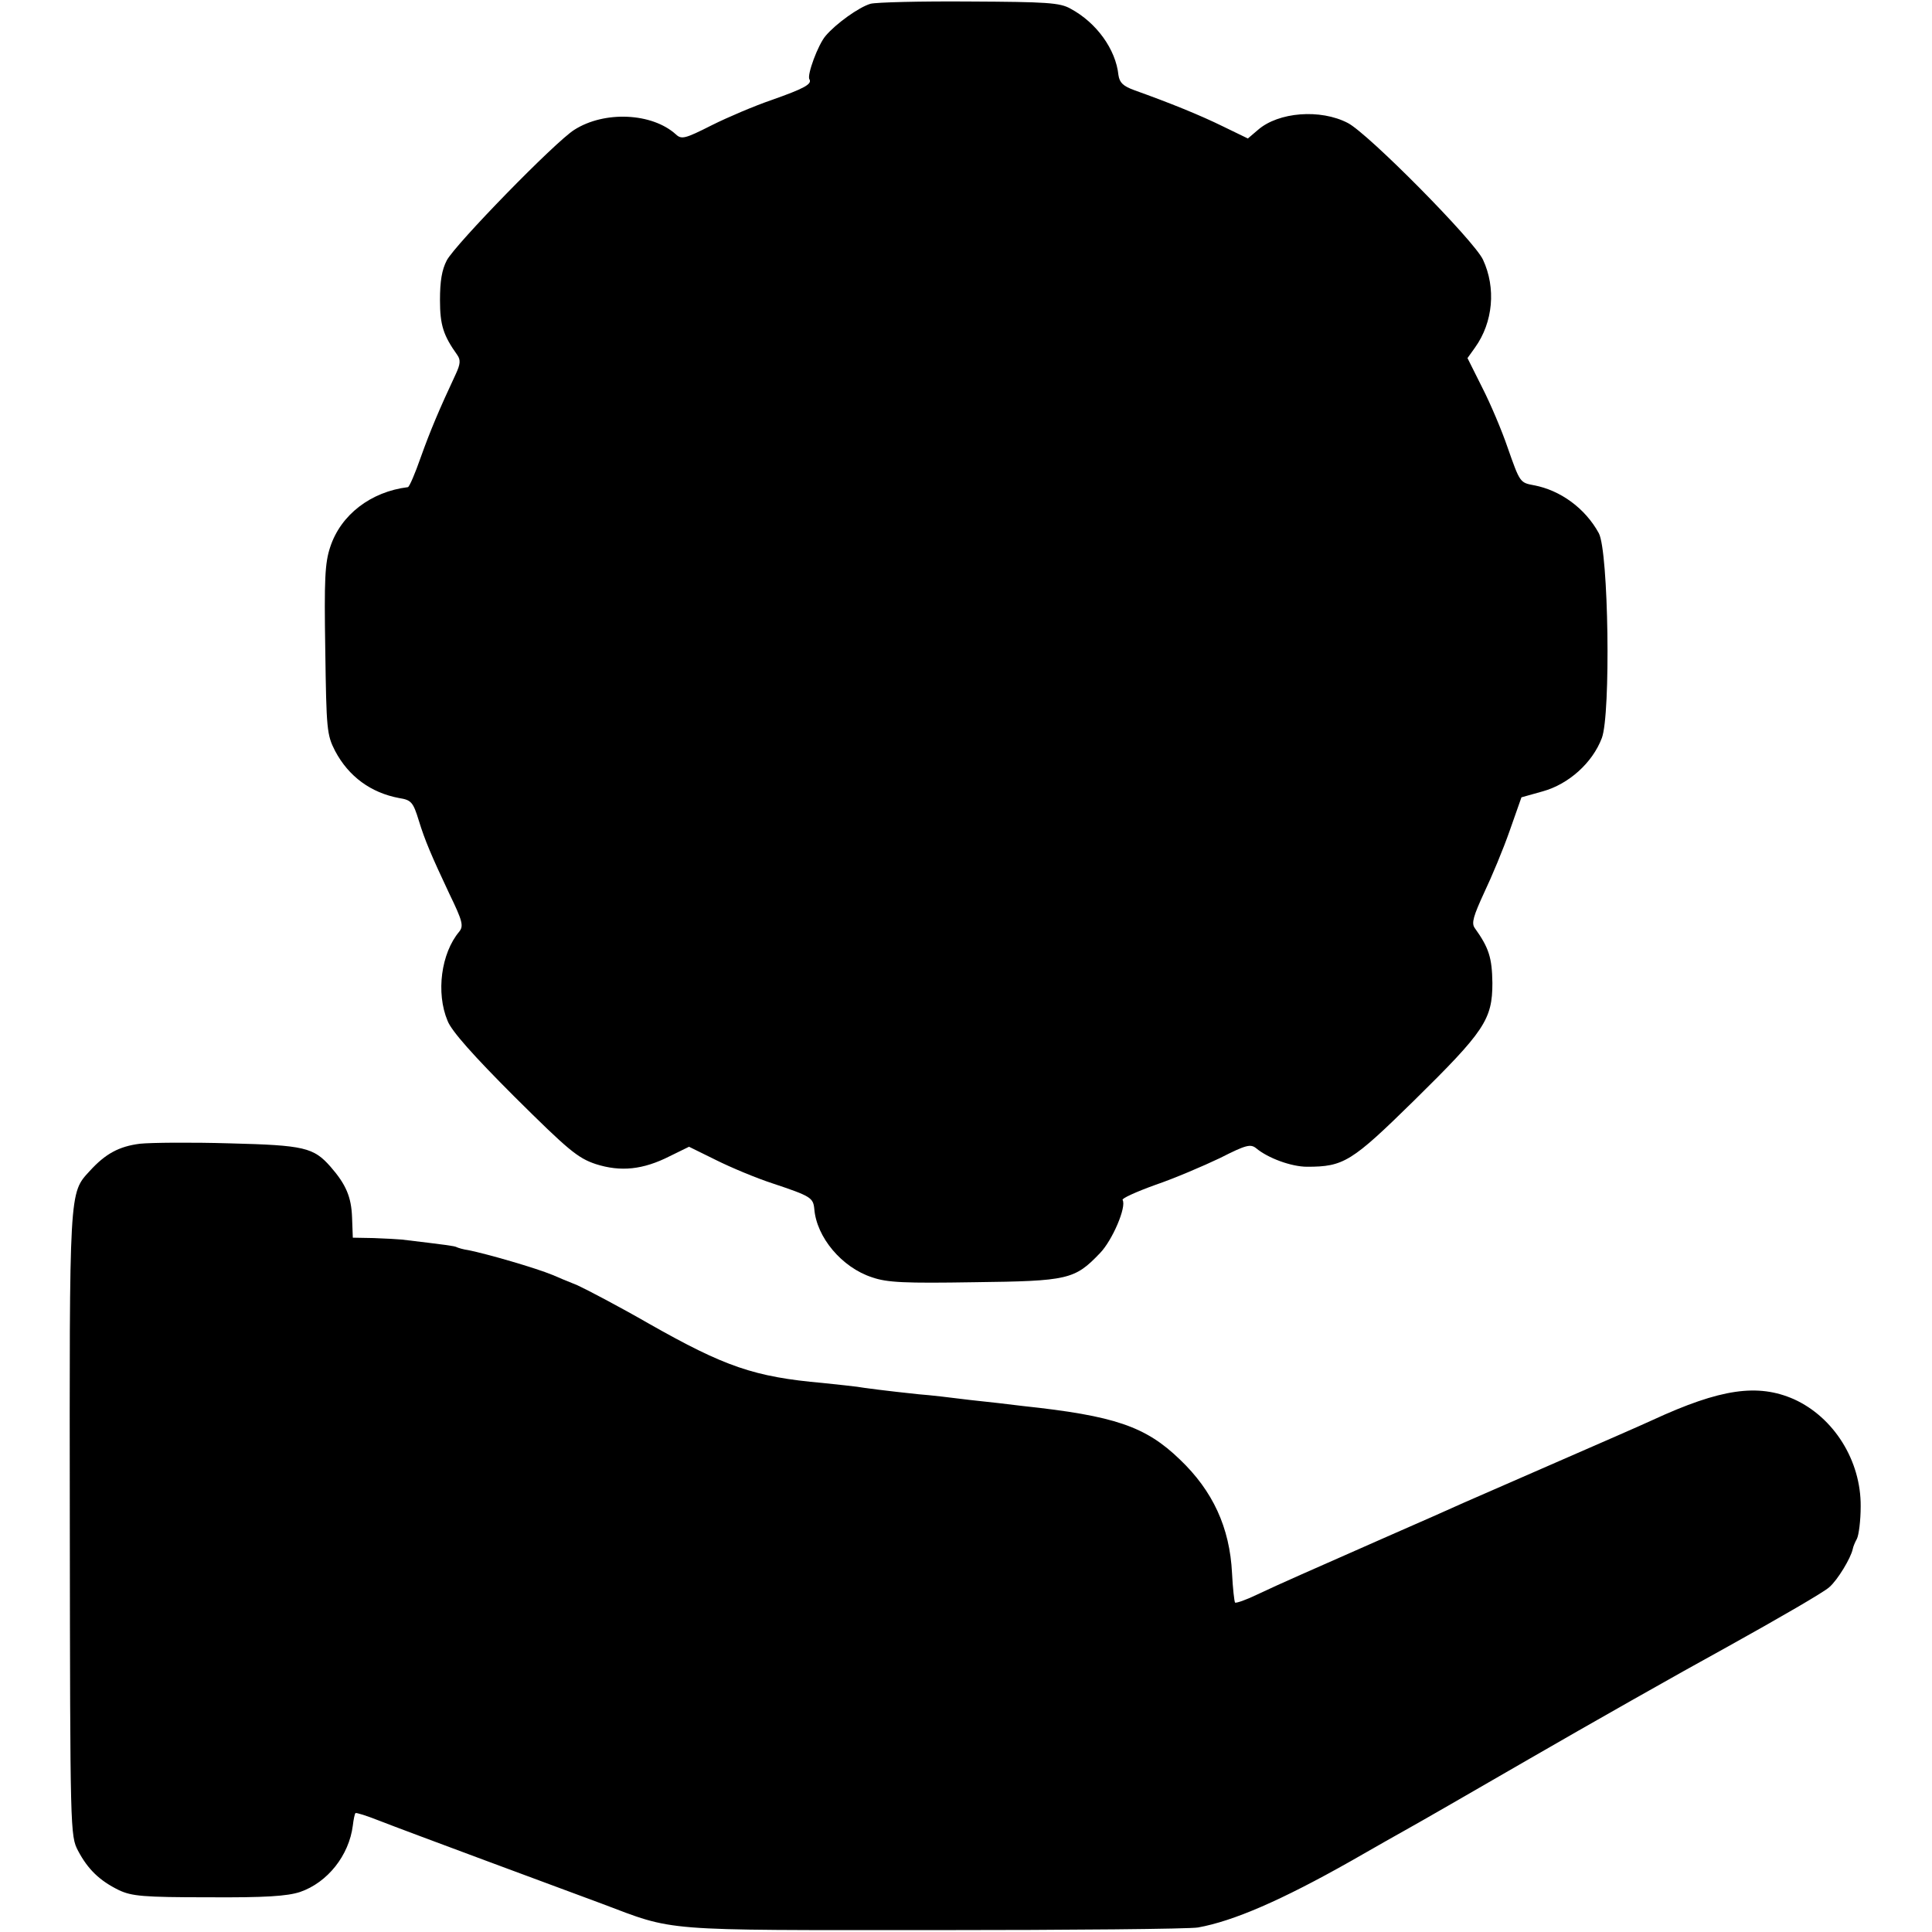
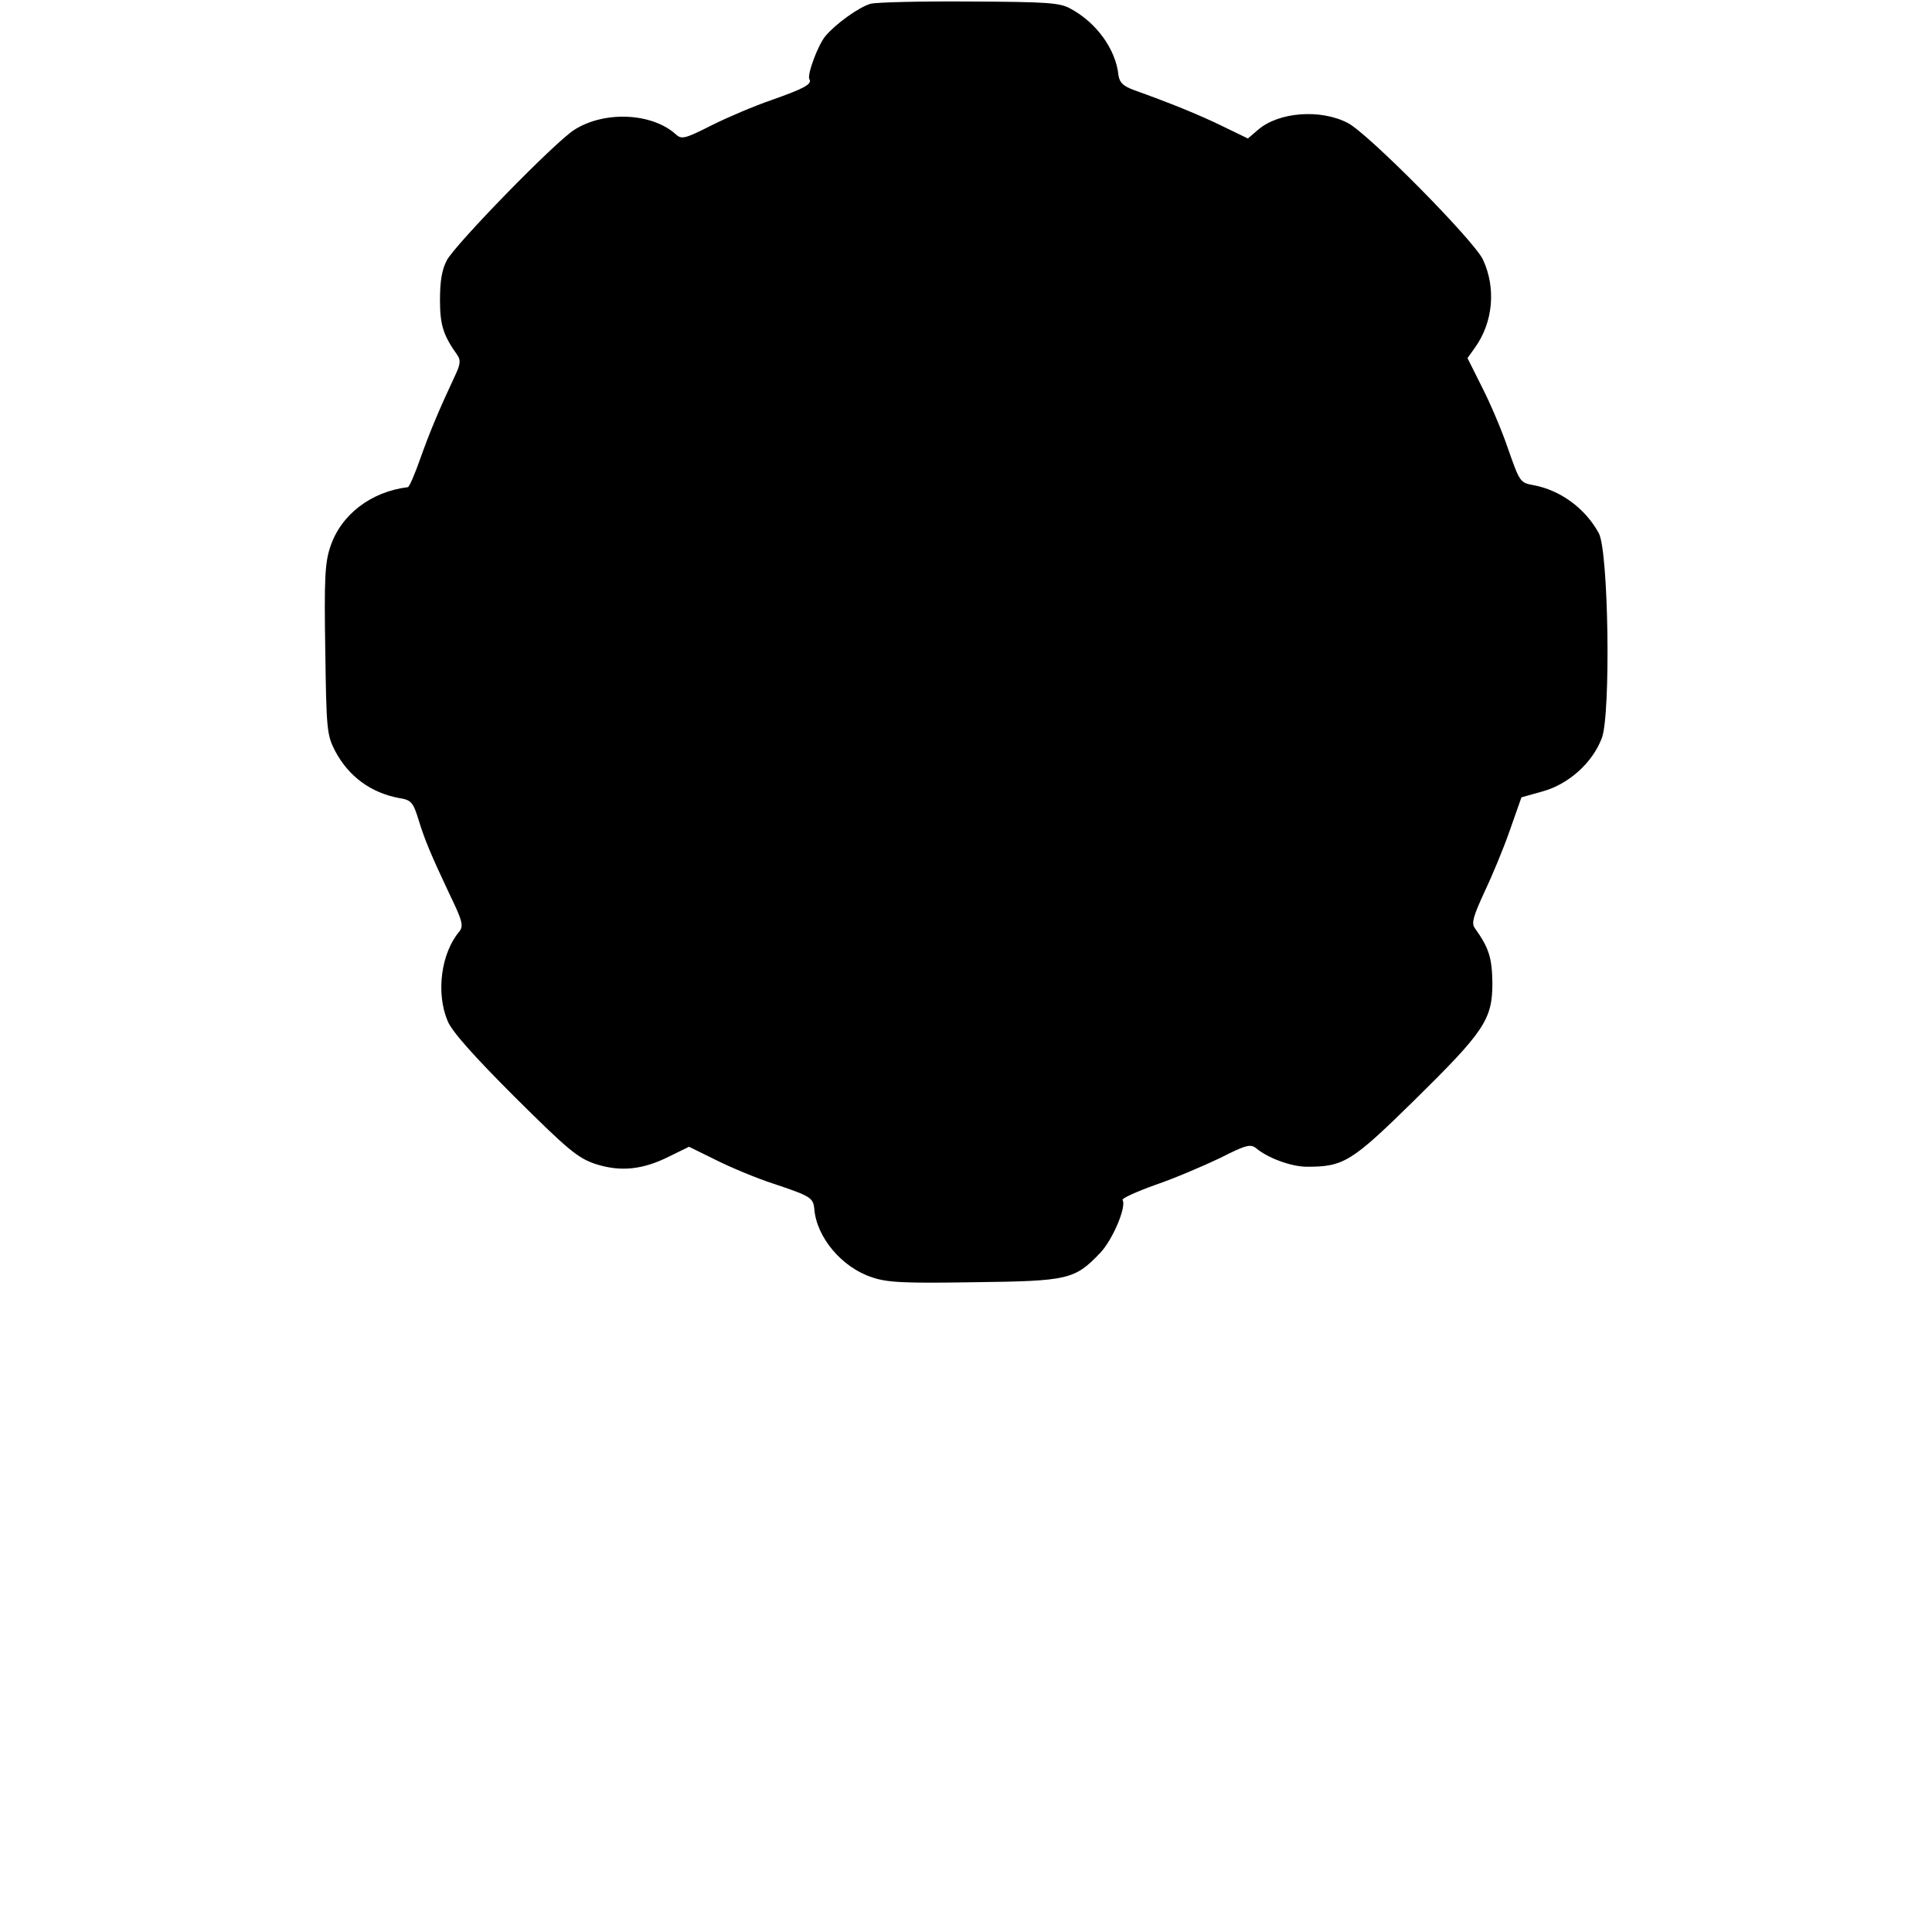
<svg xmlns="http://www.w3.org/2000/svg" version="1.0" width="512pt" height="512pt" viewBox="0 0 512 512" preserveAspectRatio="xMidYMid meet">
  <g transform="translate(0,512) scale(0.1,-0.1)" fill="#000000" stroke="none">
    <path d="M2307 5110 c-31 -9 -92 -53 -119 -85 -20 -23 -50 -104 -43 -115 8 -13 -15 -25 -100 -55 -44 -15 -115 -45 -159 -67 -71 -36 -80 -38 -95 -24 -63 57 -189 63 -269 12 -51 -32 -315 -303 -338 -346 -13 -25 -18 -55 -18 -105 0 -67 9 -94 46 -146 9 -13 8 -24 -4 -50 -44 -94 -68 -151 -93 -221 -15 -43 -30 -78 -34 -79 -98 -12 -178 -73 -206 -159 -14 -42 -16 -86 -13 -272 3 -211 4 -225 26 -268 36 -68 95 -111 170 -125 32 -5 37 -11 52 -60 16 -52 33 -92 81 -194 35 -72 38 -85 26 -100 -48 -57 -62 -162 -31 -236 10 -27 70 -94 177 -201 143 -142 168 -163 216 -179 66 -21 125 -15 196 21 l51 25 71 -35 c40 -20 107 -48 150 -62 102 -34 108 -38 111 -68 6 -75 73 -155 153 -181 40 -14 87 -16 271 -13 249 3 266 7 333 77 33 34 71 123 60 141 -3 4 37 22 87 40 50 17 127 50 171 71 69 35 81 38 96 26 31 -26 93 -49 135 -49 97 0 118 13 283 175 187 184 208 215 208 312 -1 67 -9 93 -47 146 -9 13 -3 32 25 93 20 42 51 116 68 165 l31 88 57 16 c68 19 131 75 156 141 24 63 18 495 -8 543 -36 66 -102 114 -172 127 -37 7 -37 7 -70 101 -15 44 -45 115 -67 158 l-39 78 20 28 c48 67 56 158 21 233 -24 51 -304 334 -358 362 -73 38 -184 29 -238 -18 l-27 -23 -66 32 c-61 30 -140 62 -235 96 -30 11 -39 20 -42 40 -7 68 -58 139 -127 176 -28 16 -63 18 -267 19 -129 1 -248 -2 -263 -6z" />
-     <path d="M371 2089 c-56 -7 -92 -27 -133 -72 -55 -60 -54 -44 -53 -937 1 -816 1 -825 22 -865 26 -49 57 -79 108 -104 34 -16 64 -19 237 -19 152 -1 209 3 243 14 73 25 130 97 140 176 2 17 5 31 7 33 2 2 30 -7 63 -20 33 -13 159 -60 280 -105 121 -45 261 -97 310 -115 196 -74 148 -70 880 -70 363 0 678 3 700 7 94 17 221 72 405 176 63 36 133 76 155 88 22 12 166 95 320 184 154 89 390 223 525 297 135 75 256 145 268 157 22 19 57 77 62 101 1 6 6 18 11 27 5 10 10 48 10 86 1 121 -71 236 -177 284 -96 42 -194 28 -374 -55 -30 -14 -145 -64 -255 -112 -110 -48 -220 -96 -245 -107 -24 -11 -121 -54 -215 -95 -206 -91 -264 -116 -334 -149 -29 -14 -55 -23 -58 -21 -2 3 -6 38 -8 78 -6 121 -51 218 -138 301 -91 88 -173 116 -417 142 -30 4 -93 11 -140 16 -47 6 -107 13 -135 15 -86 9 -147 17 -164 20 -9 1 -50 6 -91 10 -181 16 -259 43 -460 157 -80 46 -166 91 -190 102 -25 10 -54 22 -65 27 -46 19 -174 56 -224 66 -14 2 -27 6 -31 8 -5 3 -28 6 -145 20 -11 1 -45 3 -75 4 l-55 1 -2 54 c-2 54 -16 87 -57 134 -45 51 -69 57 -267 62 -102 3 -209 2 -238 -1z" />
  </g>
</svg>